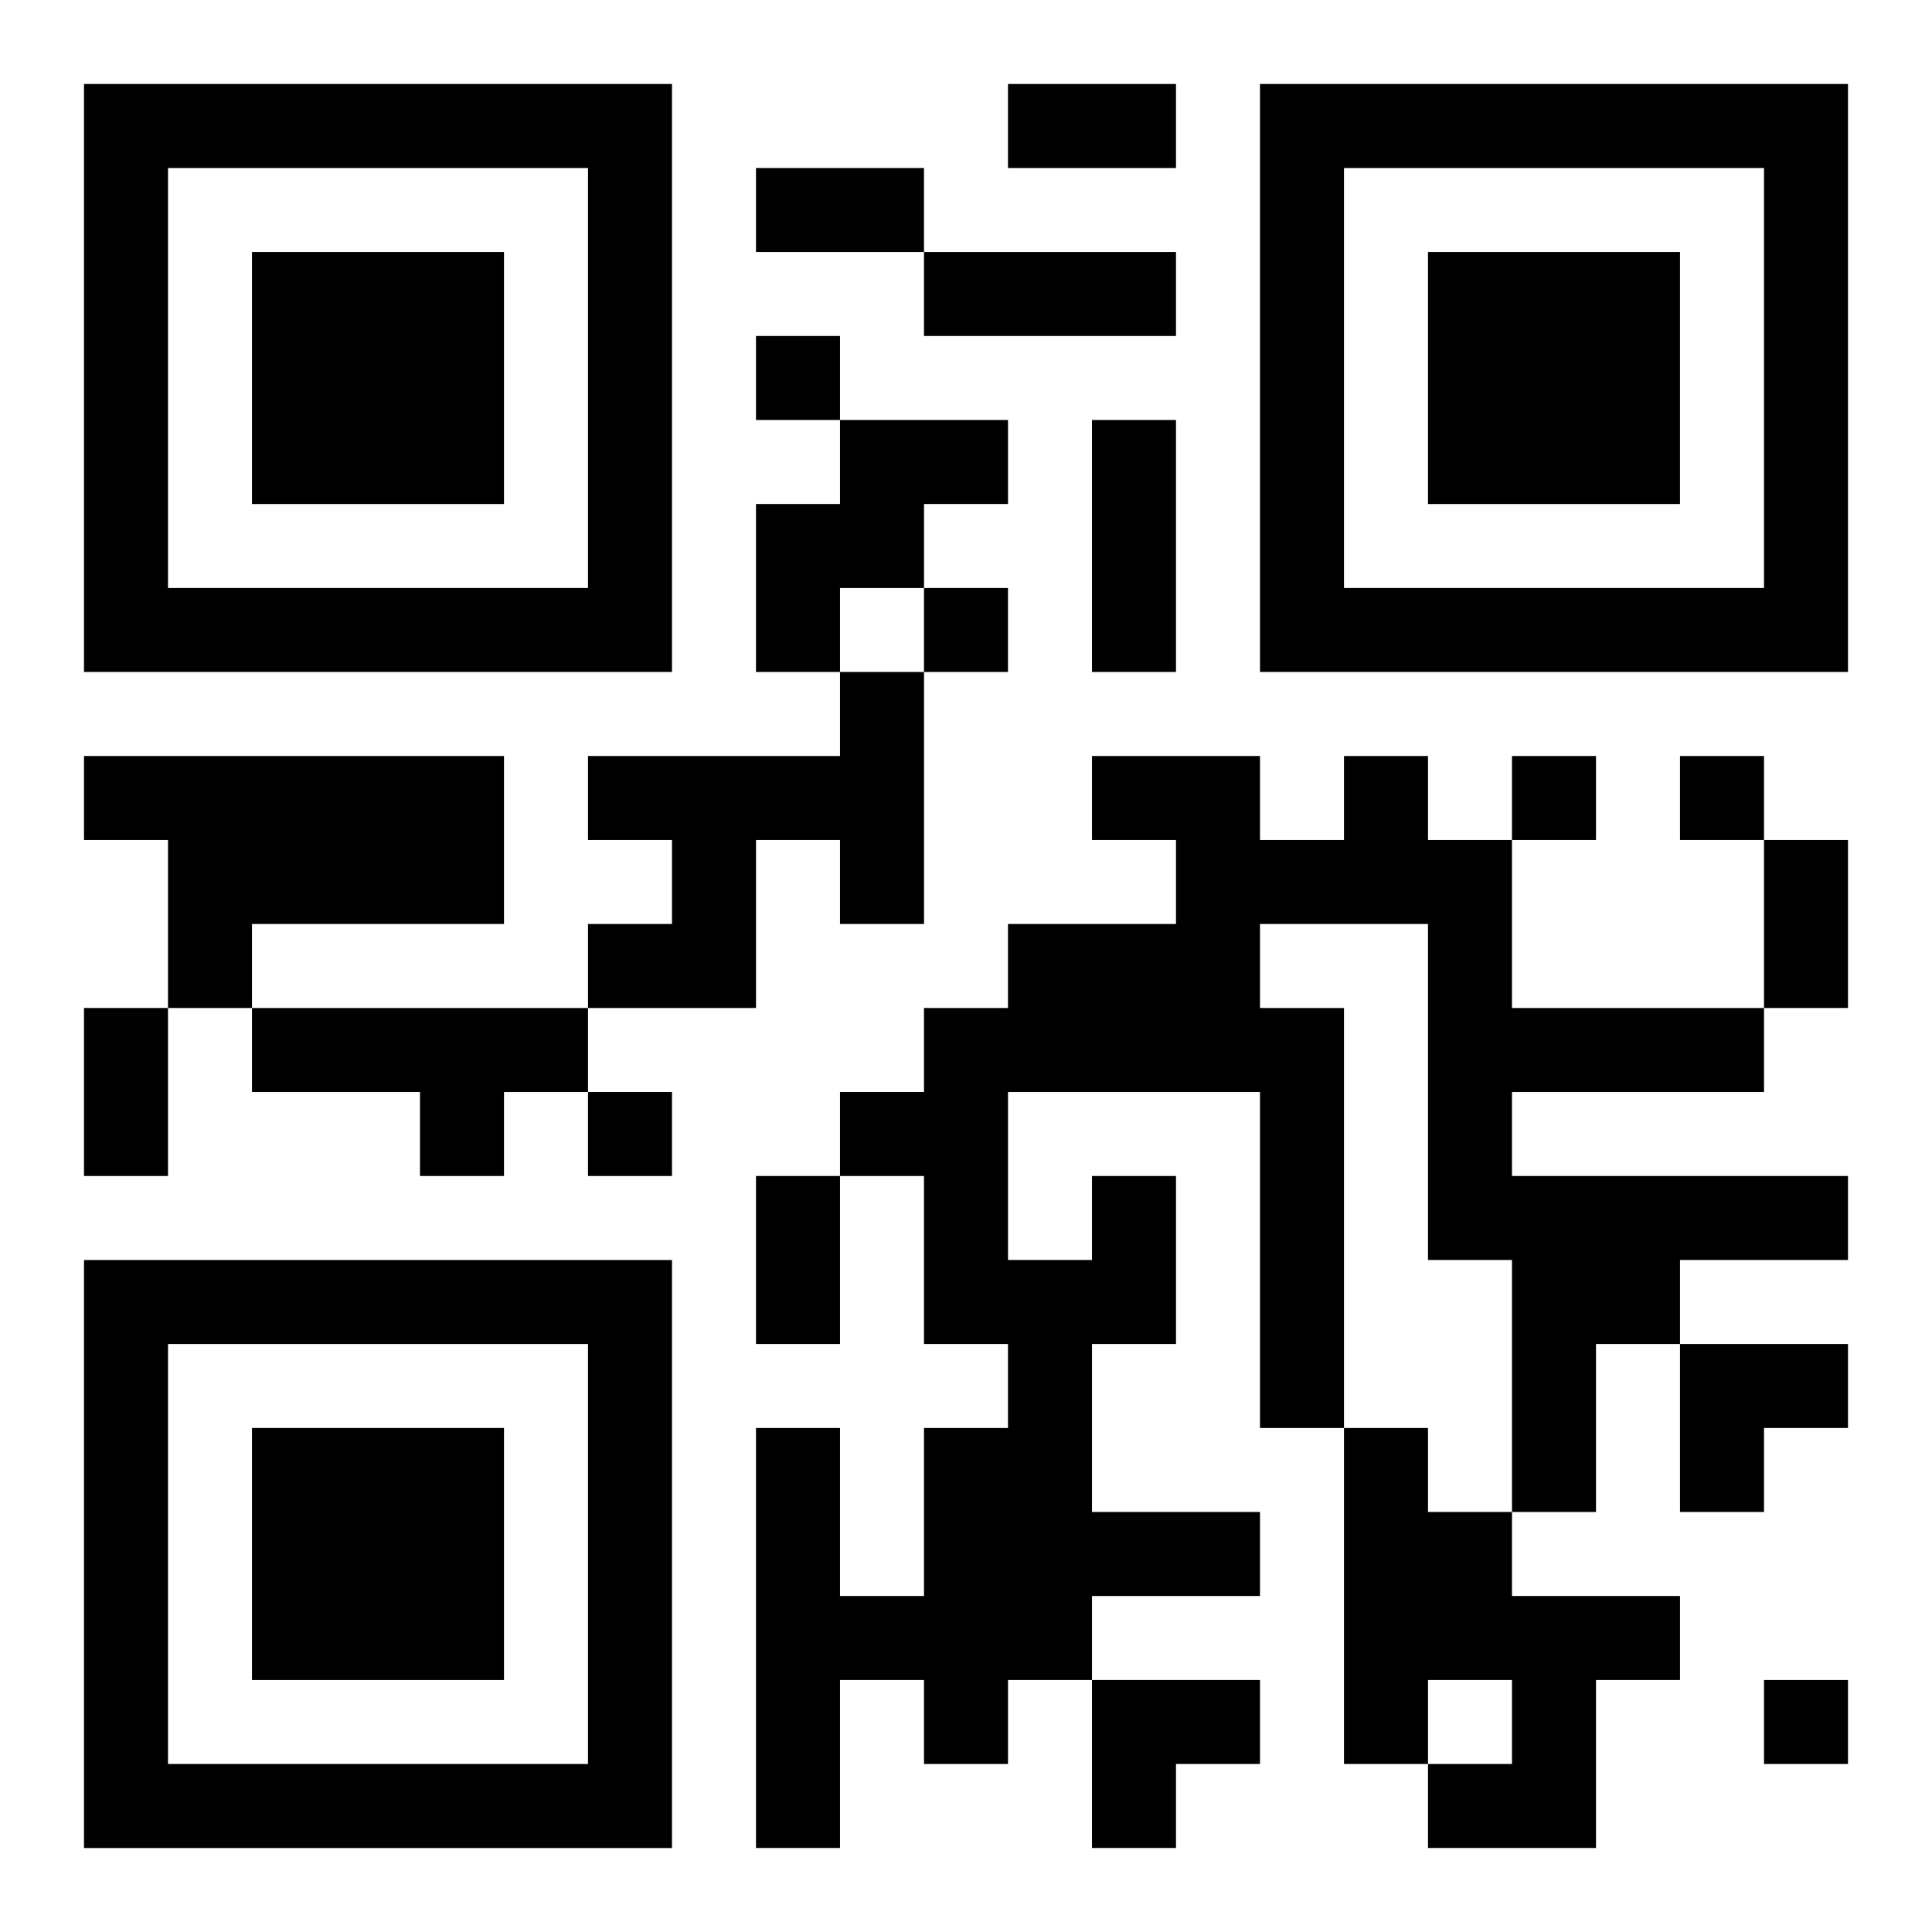
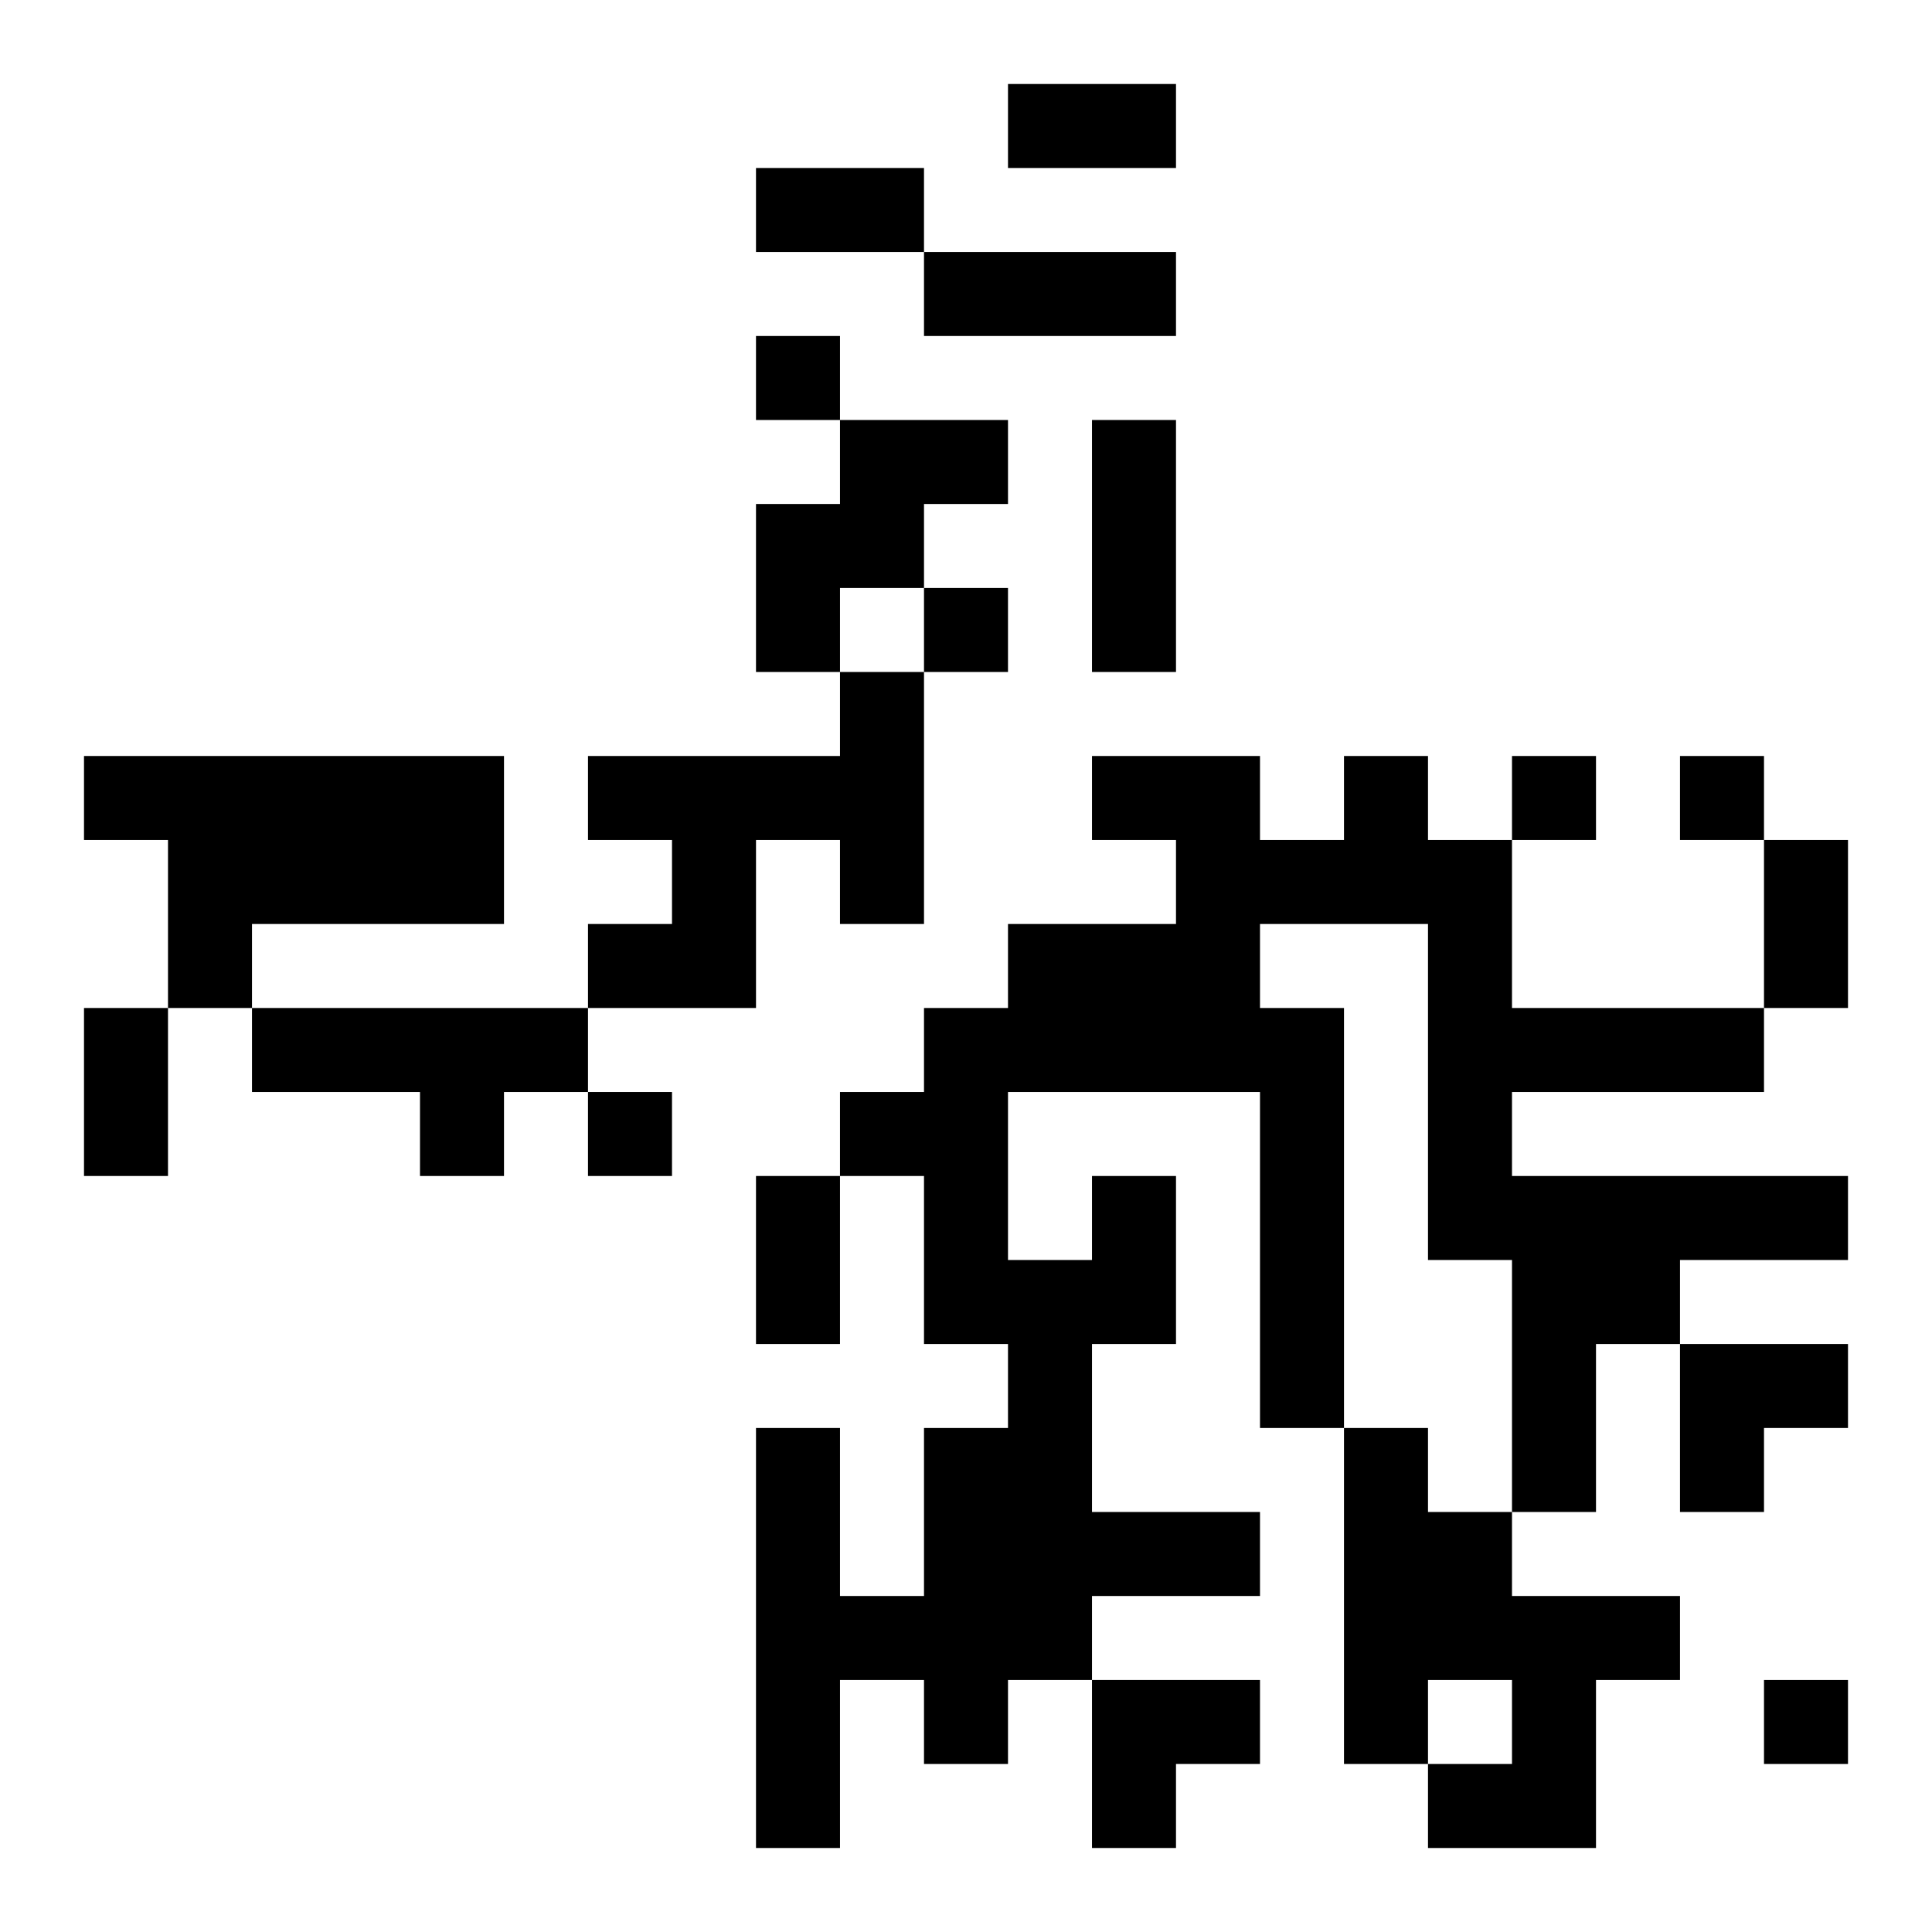
<svg xmlns="http://www.w3.org/2000/svg" xmlns:xlink="http://www.w3.org/1999/xlink" width="250" height="250" baseProfile="full" version="1.1" viewBox="-1 -1 23 23">
  <symbol id="a">
-     <path d="m0 7v7h7v-7h-7zm1 1h5v5h-5v-5zm1 1v3h3v-3h-3z" />
-   </symbol>
+     </symbol>
  <use y="-7" xlink:href="#a" />
  <use y="7" xlink:href="#a" />
  <use x="14" y="-7" xlink:href="#a" />
  <path d="m9 4h2v1h-1v1h-1v1h-1v-2h1v-1m0 3h1v3h-1v-1h-1v2h-2v-1h1v-1h-1v-1h3v-1m-9 1h5v2h-3v1h-1v-2h-1v-1m2 3h4v1h-1v1h-1v-1h-2v-1m10 2h1v2h-1v2h2v1h-2v1h-1v1h-1v-1h-1v2h-1v-5h1v2h1v-2h1v-1h-1v-2h-1v-1h1v-1h1v-1h2v-1h-1v-1h2v1h1v-1h1v1h1v2h3v1h-3v1h4v1h-2v1h-1v2h-1v-3h-1v-4h-2v1h1v5h-1v-4h-3v2h1v-1m3 3h1v1h1v1h2v1h-1v2h-2v-1h1v-1h-1v1h-1v-4m-7-13v1h1v-1h-1m2 3v1h1v-1h-1m7 2v1h1v-1h-1m2 0v1h1v-1h-1m-13 4v1h1v-1h-1m14 7v1h1v-1h-1m-9-19h2v1h-2v-1m-3 1h2v1h-2v-1m2 1h3v1h-3v-1m2 2h1v3h-1v-3m8 5h1v2h-1v-2m-20 2h1v2h-1v-2m8 2h1v2h-1v-2m11 2h2v1h-1v1h-1zm-7 4h2v1h-1v1h-1z" />
</svg>